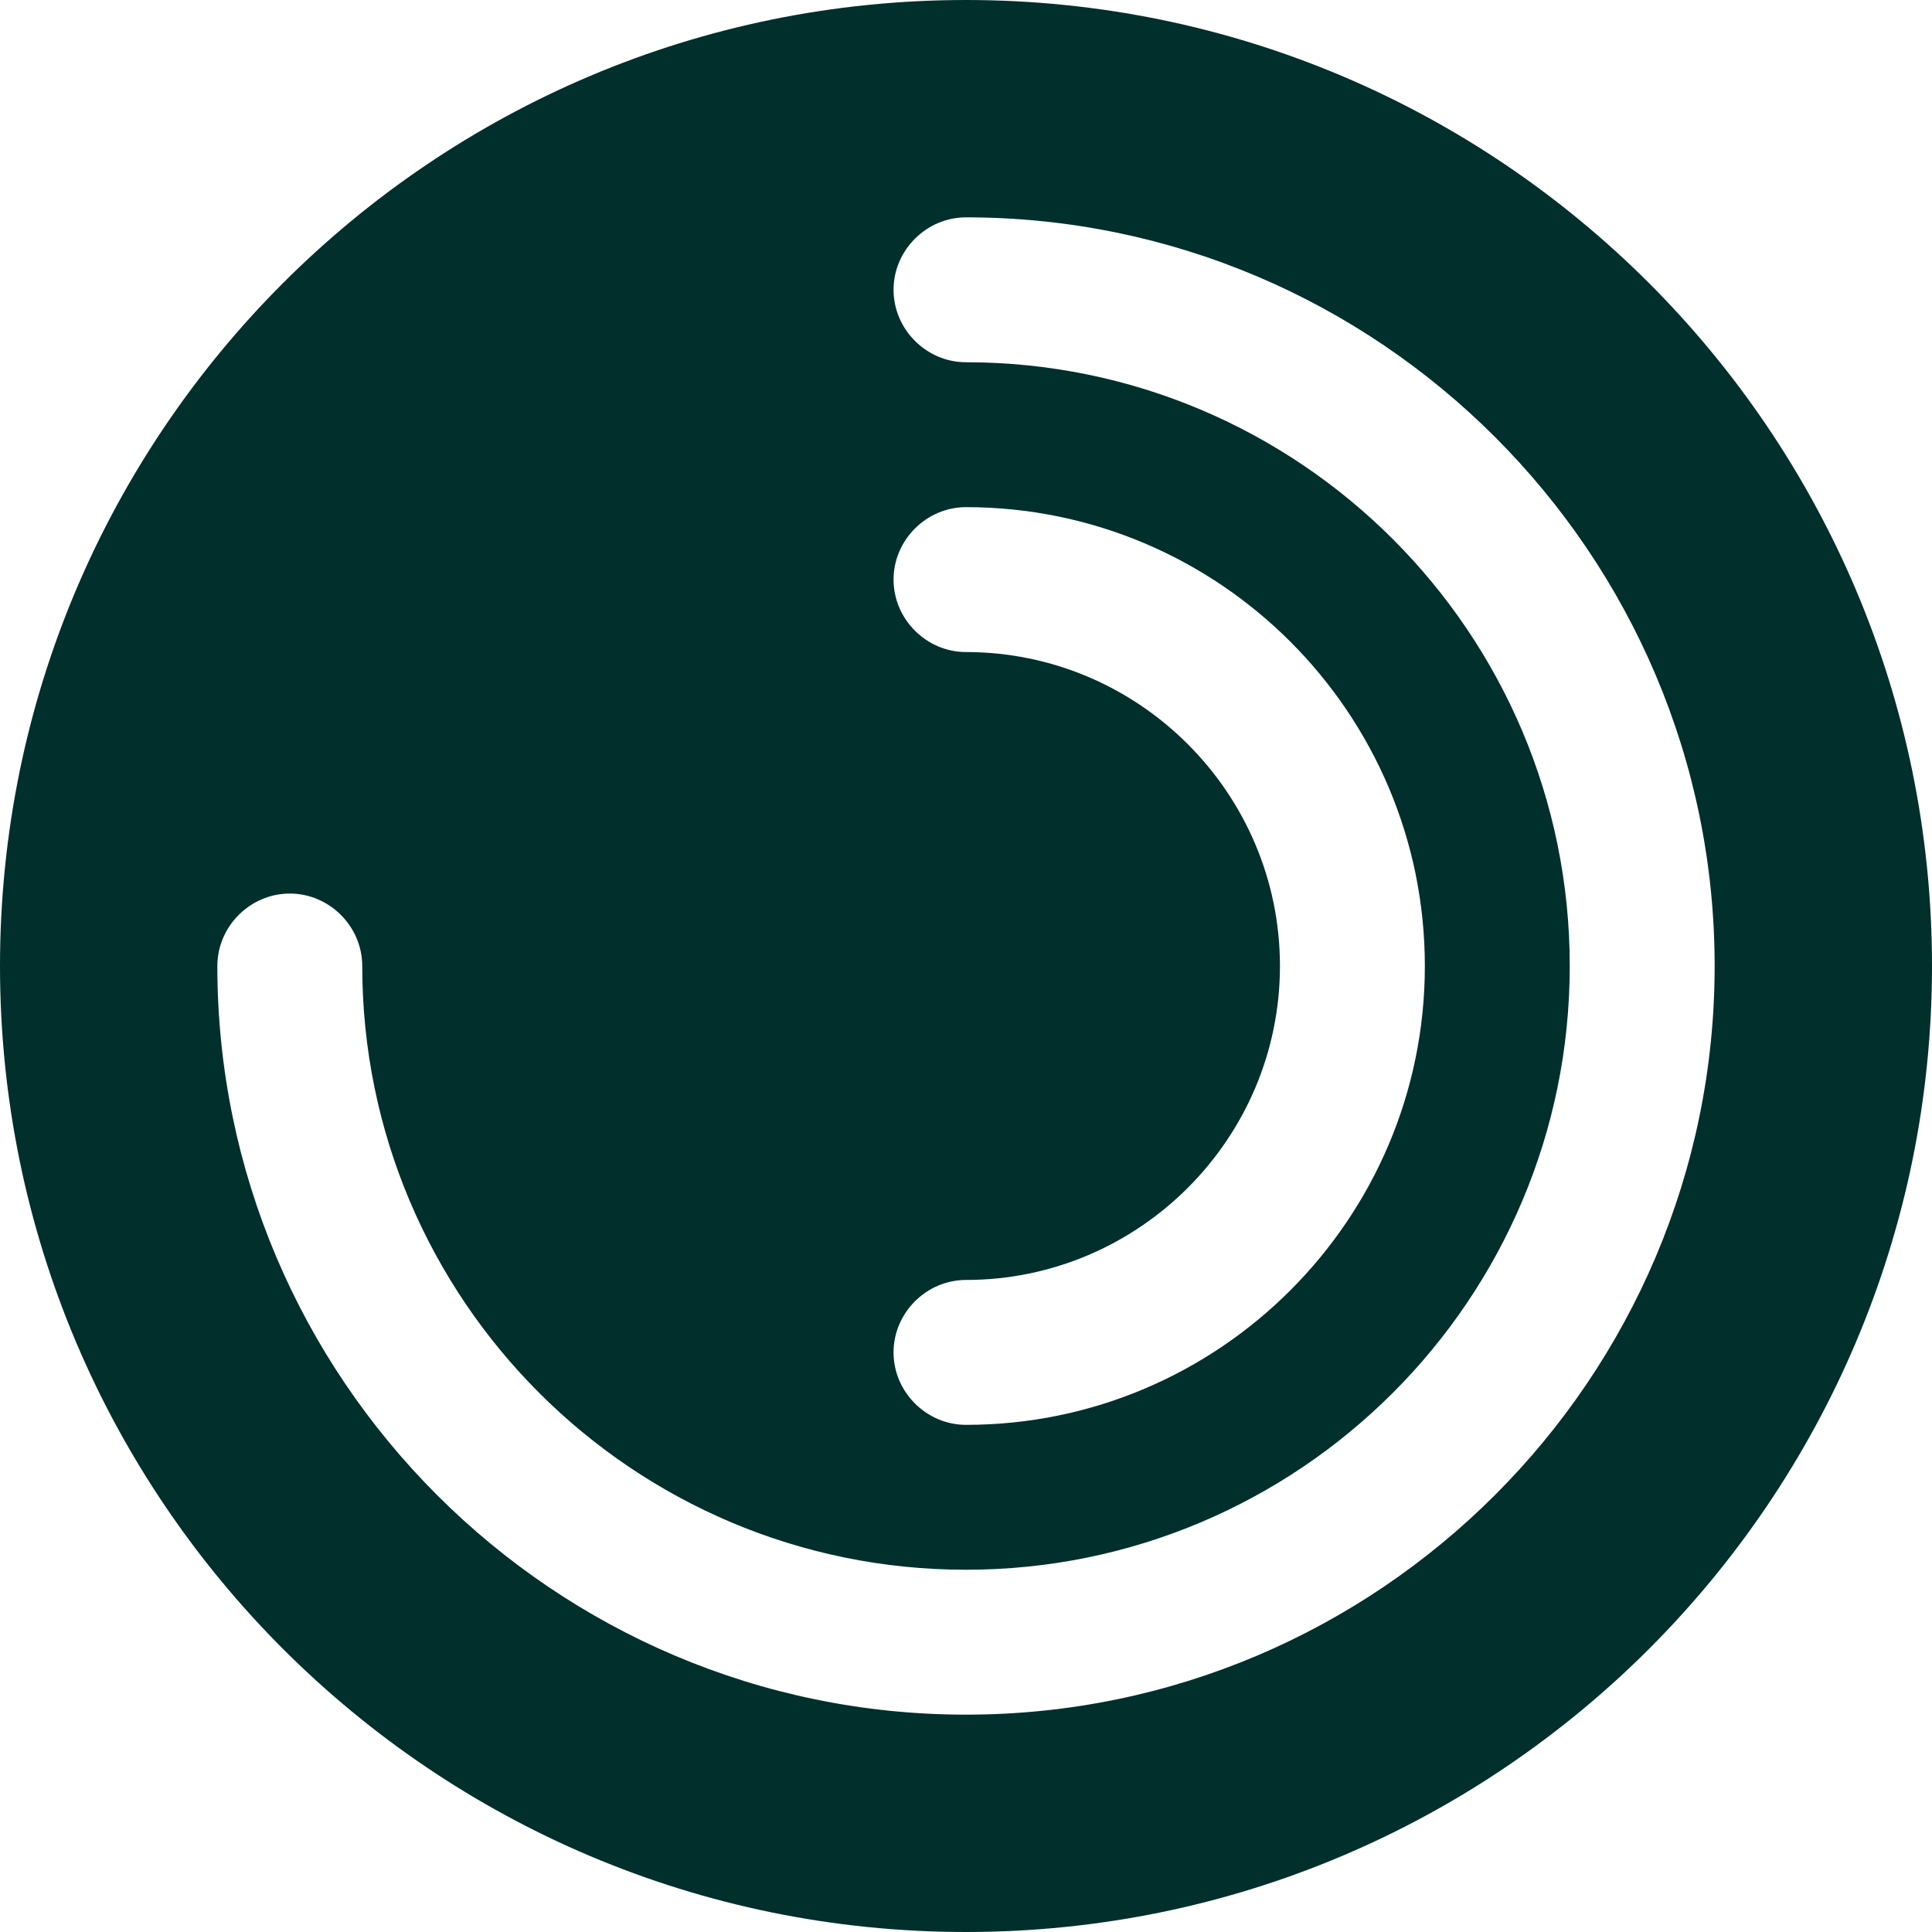
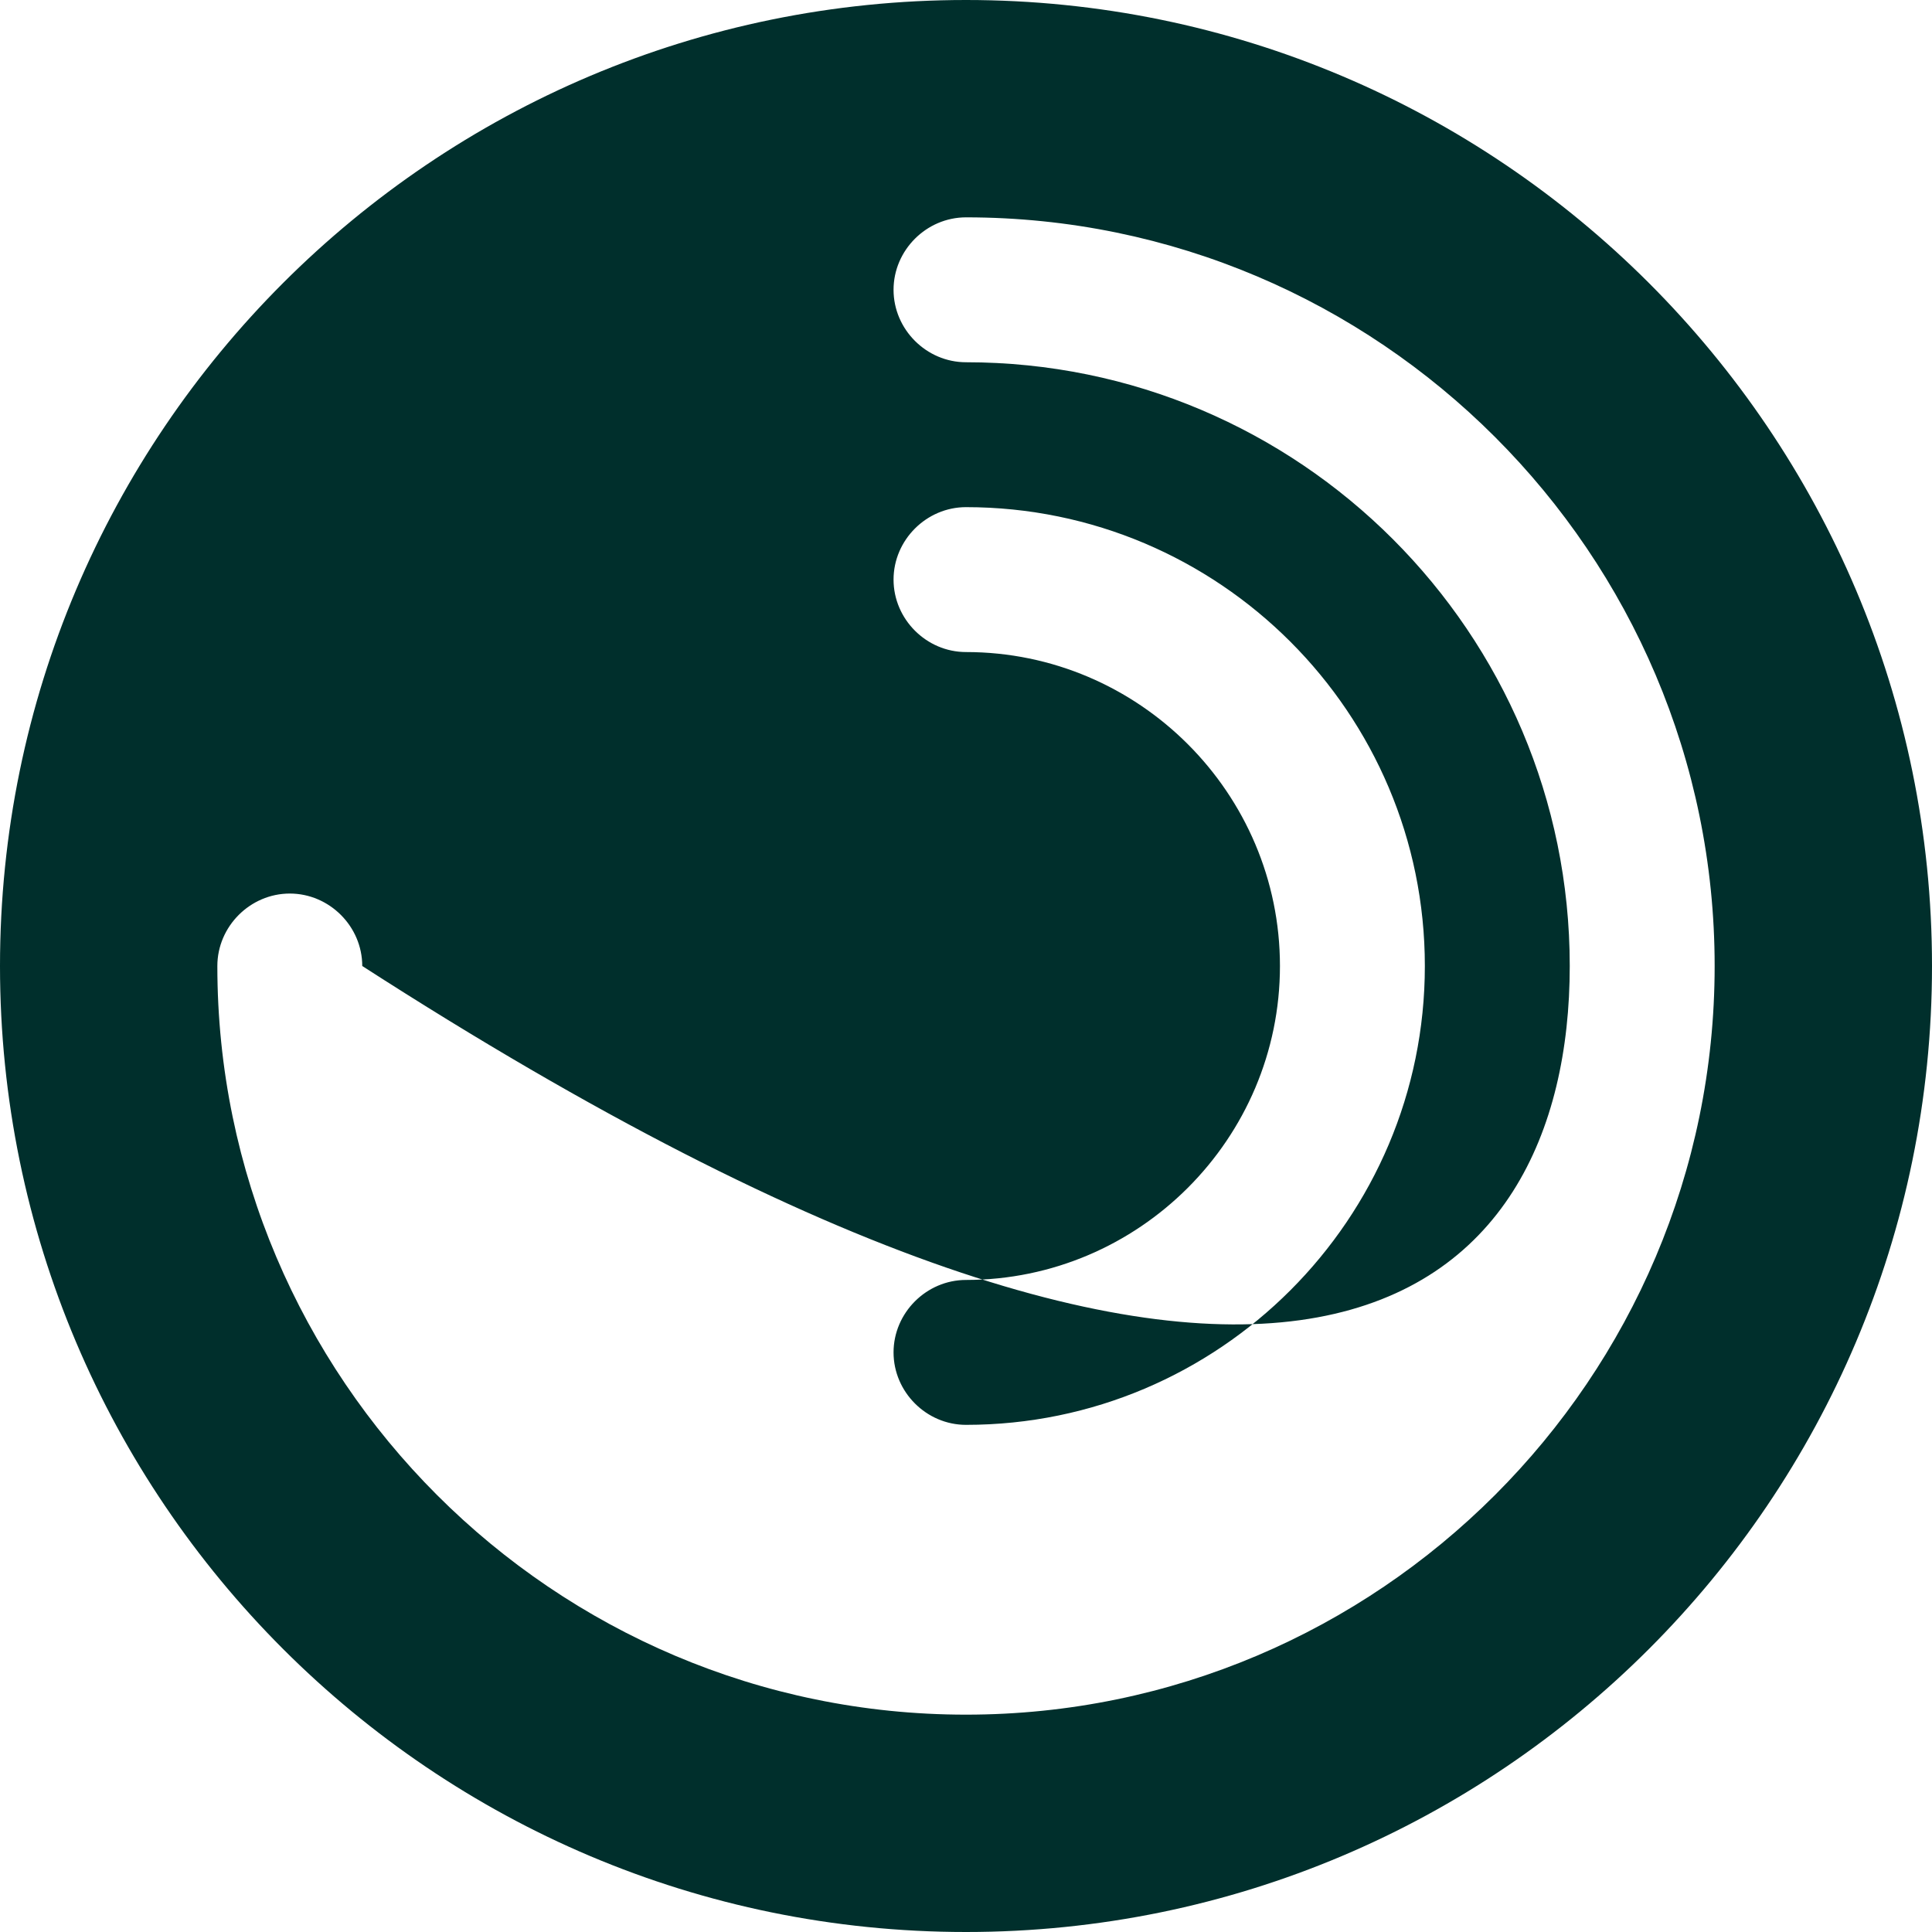
<svg xmlns="http://www.w3.org/2000/svg" width="50" height="50" viewBox="0 0 50 50" fill="none">
  <g id="vuesax/bold/chart">
    <g id="chart">
-       <path id="Vector" d="M25 -0C11.2 -0 0 11.2 0 25C0 38.8 11.2 50 25 50C38.8 50 50 38.8 50 25C50 11.2 38.8 -0 25 -0ZM25 16.875C23.975 16.875 23.125 16.025 23.125 15C23.125 13.975 23.975 13.125 25 13.125C31.55 13.125 36.875 18.45 36.875 25C36.875 31.55 31.55 36.875 25 36.875C23.975 36.875 23.125 36.025 23.125 35C23.125 33.975 23.975 33.125 25 33.125C29.475 33.125 33.125 29.475 33.125 25C33.125 20.525 29.475 16.875 25 16.875ZM25 44.375C14.325 44.375 5.625 35.675 5.625 25C5.625 23.975 6.475 23.125 7.5 23.125C8.525 23.125 9.375 23.975 9.375 25C9.375 33.625 16.375 40.625 25 40.625C33.625 40.625 40.625 33.625 40.625 25C40.625 16.375 33.625 9.375 25 9.375C23.975 9.375 23.125 8.525 23.125 7.5C23.125 6.475 23.975 5.625 25 5.625C35.675 5.625 44.375 14.325 44.375 25C44.375 35.675 35.675 44.375 25 44.375Z" fill="#002F2C" />
+       <path id="Vector" d="M25 -0C11.2 -0 0 11.2 0 25C0 38.8 11.2 50 25 50C38.8 50 50 38.8 50 25C50 11.2 38.8 -0 25 -0ZM25 16.875C23.975 16.875 23.125 16.025 23.125 15C23.125 13.975 23.975 13.125 25 13.125C31.55 13.125 36.875 18.45 36.875 25C36.875 31.55 31.55 36.875 25 36.875C23.975 36.875 23.125 36.025 23.125 35C23.125 33.975 23.975 33.125 25 33.125C29.475 33.125 33.125 29.475 33.125 25C33.125 20.525 29.475 16.875 25 16.875ZM25 44.375C14.325 44.375 5.625 35.675 5.625 25C5.625 23.975 6.475 23.125 7.5 23.125C8.525 23.125 9.375 23.975 9.375 25C33.625 40.625 40.625 33.625 40.625 25C40.625 16.375 33.625 9.375 25 9.375C23.975 9.375 23.125 8.525 23.125 7.5C23.125 6.475 23.975 5.625 25 5.625C35.675 5.625 44.375 14.325 44.375 25C44.375 35.675 35.675 44.375 25 44.375Z" fill="#002F2C" />
    </g>
  </g>
</svg>